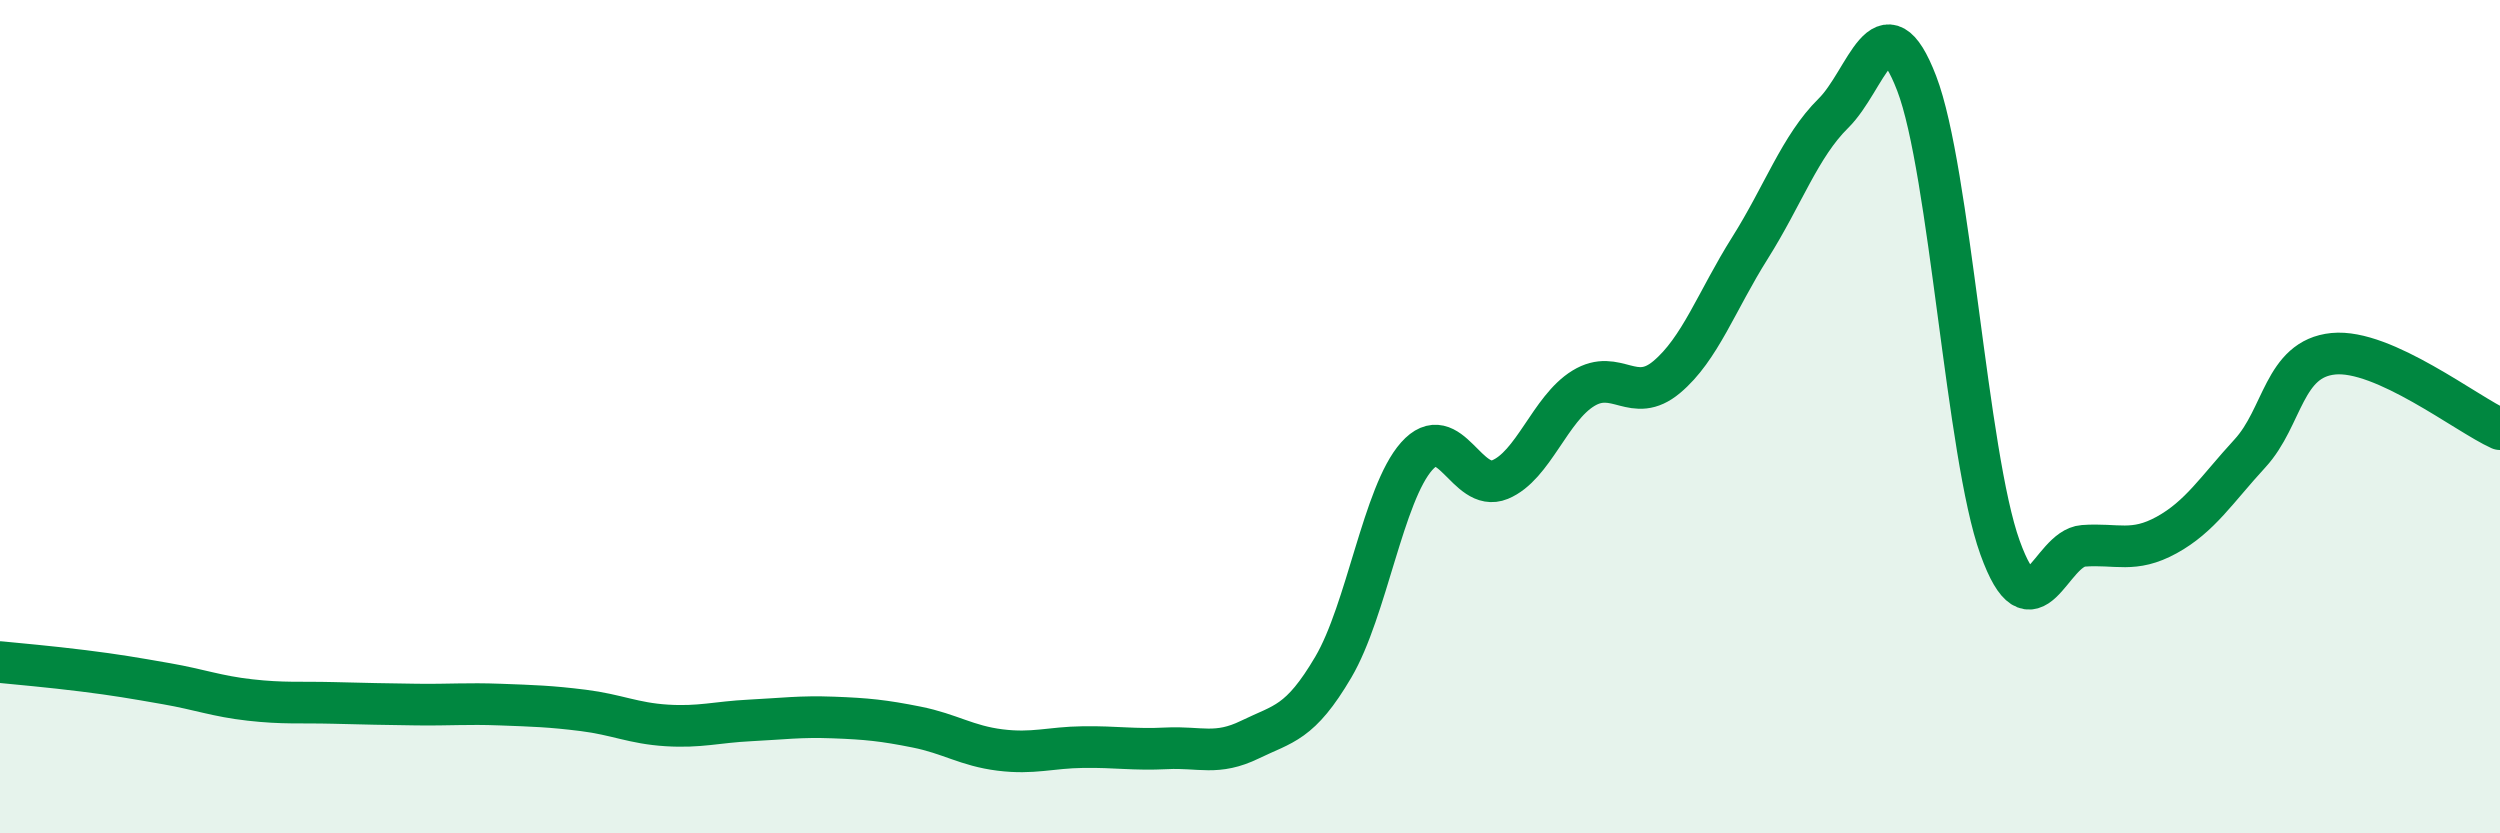
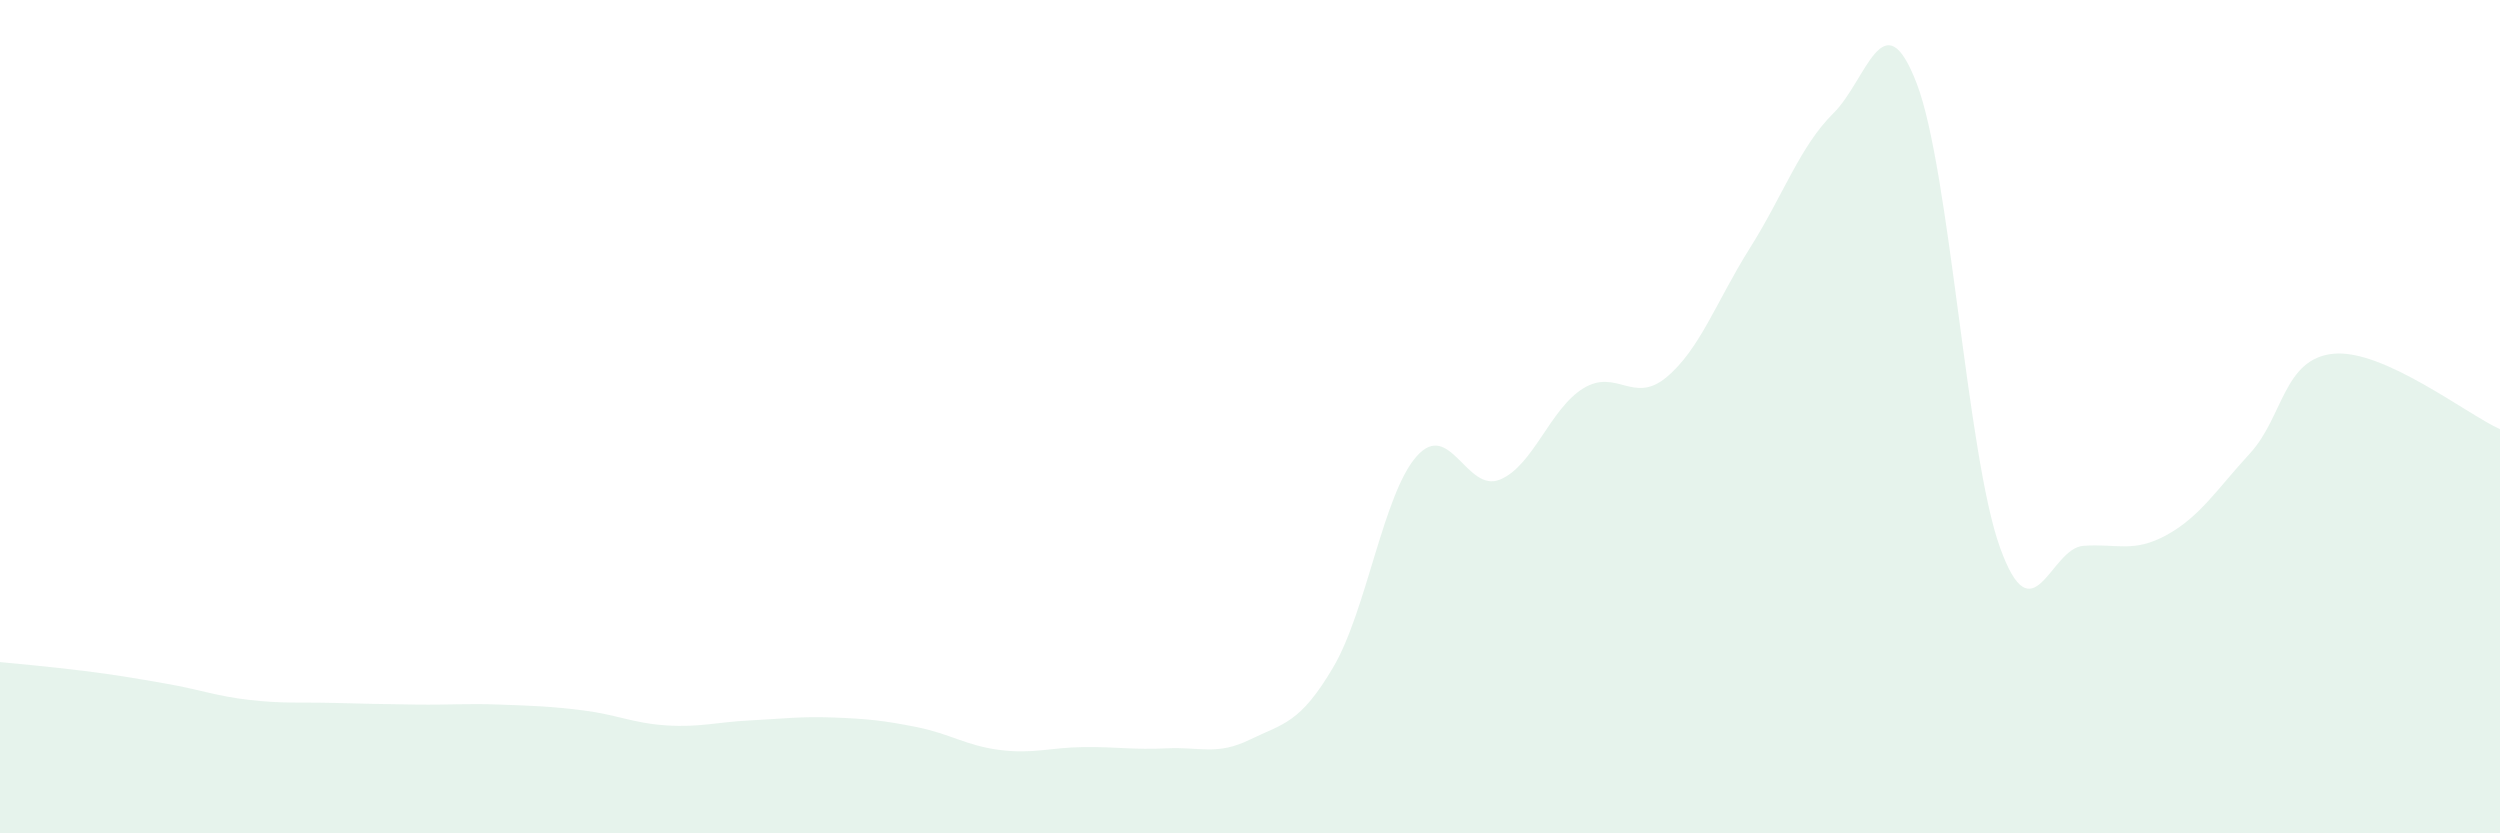
<svg xmlns="http://www.w3.org/2000/svg" width="60" height="20" viewBox="0 0 60 20">
  <path d="M 0,15.89 C 0.4,15.93 1.2,16 2,16.1 C 2.8,16.2 3.2,16.27 4,16.41 C 4.8,16.55 5.2,16.71 6,16.8 C 6.8,16.89 7.2,16.85 8,16.87 C 8.8,16.89 9.2,16.9 10,16.91 C 10.8,16.92 11.2,16.88 12,16.91 C 12.8,16.94 13.2,16.95 14,17.05 C 14.8,17.15 15.2,17.36 16,17.41 C 16.8,17.46 17.2,17.33 18,17.29 C 18.8,17.25 19.2,17.19 20,17.22 C 20.8,17.25 21.2,17.29 22,17.45 C 22.8,17.61 23.2,17.9 24,18 C 24.8,18.1 25.2,17.94 26,17.93 C 26.8,17.92 27.2,18 28,17.96 C 28.8,17.92 29.2,18.14 30,17.75 C 30.8,17.36 31.2,17.37 32,16.01 C 32.8,14.65 33.2,11.85 34,10.95 C 34.8,10.05 35.2,11.84 36,11.51 C 36.8,11.18 37.2,9.81 38,9.32 C 38.8,8.83 39.2,9.72 40,9.05 C 40.8,8.38 41.2,7.22 42,5.95 C 42.8,4.68 43.2,3.51 44,2.72 C 44.8,1.93 45.2,-0.08 46,2 C 46.8,4.08 47.2,10.92 48,13.14 C 48.8,15.36 49.2,13.16 50,13.1 C 50.8,13.04 51.2,13.28 52,12.84 C 52.8,12.4 53.2,11.75 54,10.88 C 54.8,10.01 54.8,8.61 56,8.49 C 57.2,8.37 59.2,9.94 60,10.3L60 20L0 20Z" fill="#008740" opacity="0.1" stroke-linecap="round" stroke-linejoin="round" />
-   <path d="M 0,15.89 C 0.4,15.93 1.2,16 2,16.1 C 2.8,16.2 3.2,16.27 4,16.41 C 4.8,16.55 5.2,16.71 6,16.8 C 6.8,16.89 7.2,16.85 8,16.87 C 8.8,16.89 9.2,16.9 10,16.91 C 10.8,16.92 11.2,16.88 12,16.91 C 12.8,16.94 13.2,16.95 14,17.05 C 14.8,17.15 15.2,17.36 16,17.41 C 16.8,17.46 17.2,17.33 18,17.29 C 18.8,17.25 19.2,17.19 20,17.22 C 20.8,17.25 21.2,17.29 22,17.45 C 22.8,17.61 23.2,17.9 24,18 C 24.8,18.1 25.2,17.94 26,17.93 C 26.8,17.92 27.2,18 28,17.96 C 28.8,17.92 29.2,18.14 30,17.75 C 30.8,17.36 31.2,17.37 32,16.01 C 32.8,14.65 33.2,11.85 34,10.95 C 34.8,10.05 35.2,11.84 36,11.51 C 36.8,11.18 37.2,9.81 38,9.32 C 38.8,8.83 39.2,9.72 40,9.05 C 40.8,8.38 41.2,7.22 42,5.95 C 42.8,4.68 43.2,3.51 44,2.72 C 44.8,1.93 45.2,-0.08 46,2 C 46.8,4.08 47.2,10.92 48,13.14 C 48.8,15.36 49.2,13.16 50,13.1 C 50.8,13.04 51.2,13.28 52,12.84 C 52.8,12.4 53.2,11.75 54,10.88 C 54.8,10.01 54.8,8.61 56,8.49 C 57.2,8.37 59.2,9.94 60,10.3" stroke="#008740" stroke-width="1" fill="none" stroke-linecap="round" stroke-linejoin="round" />
</svg>